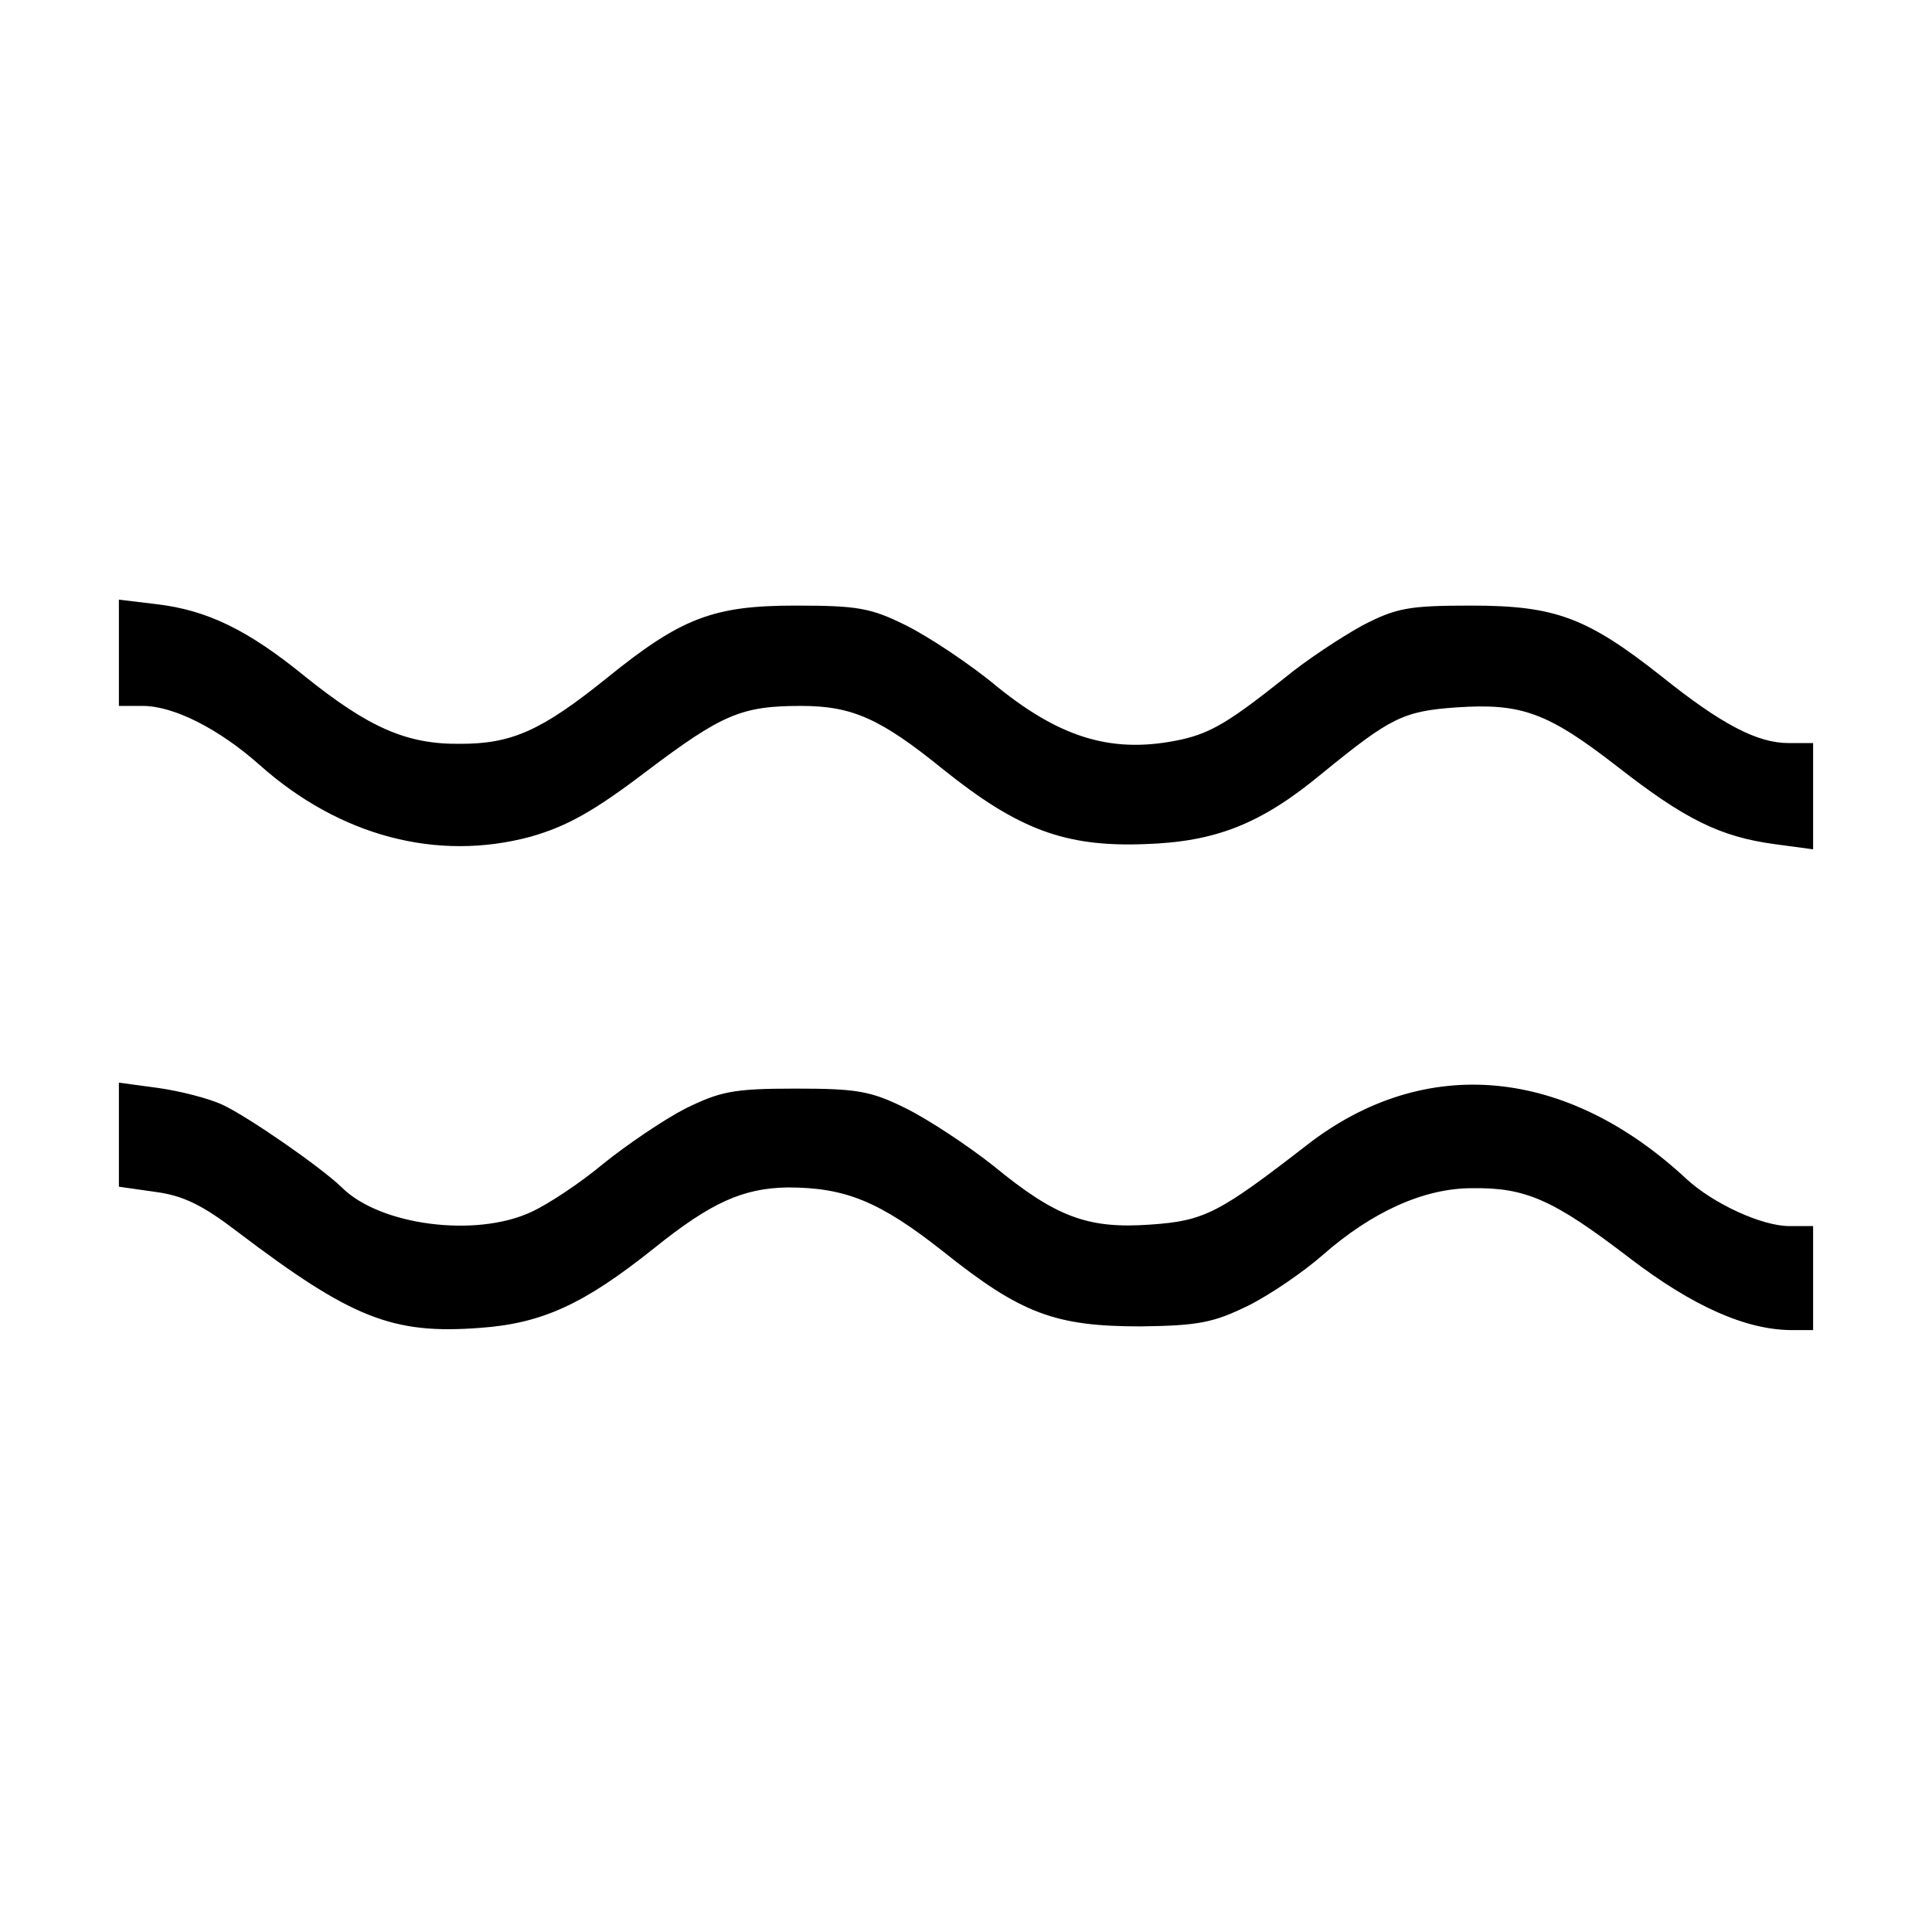
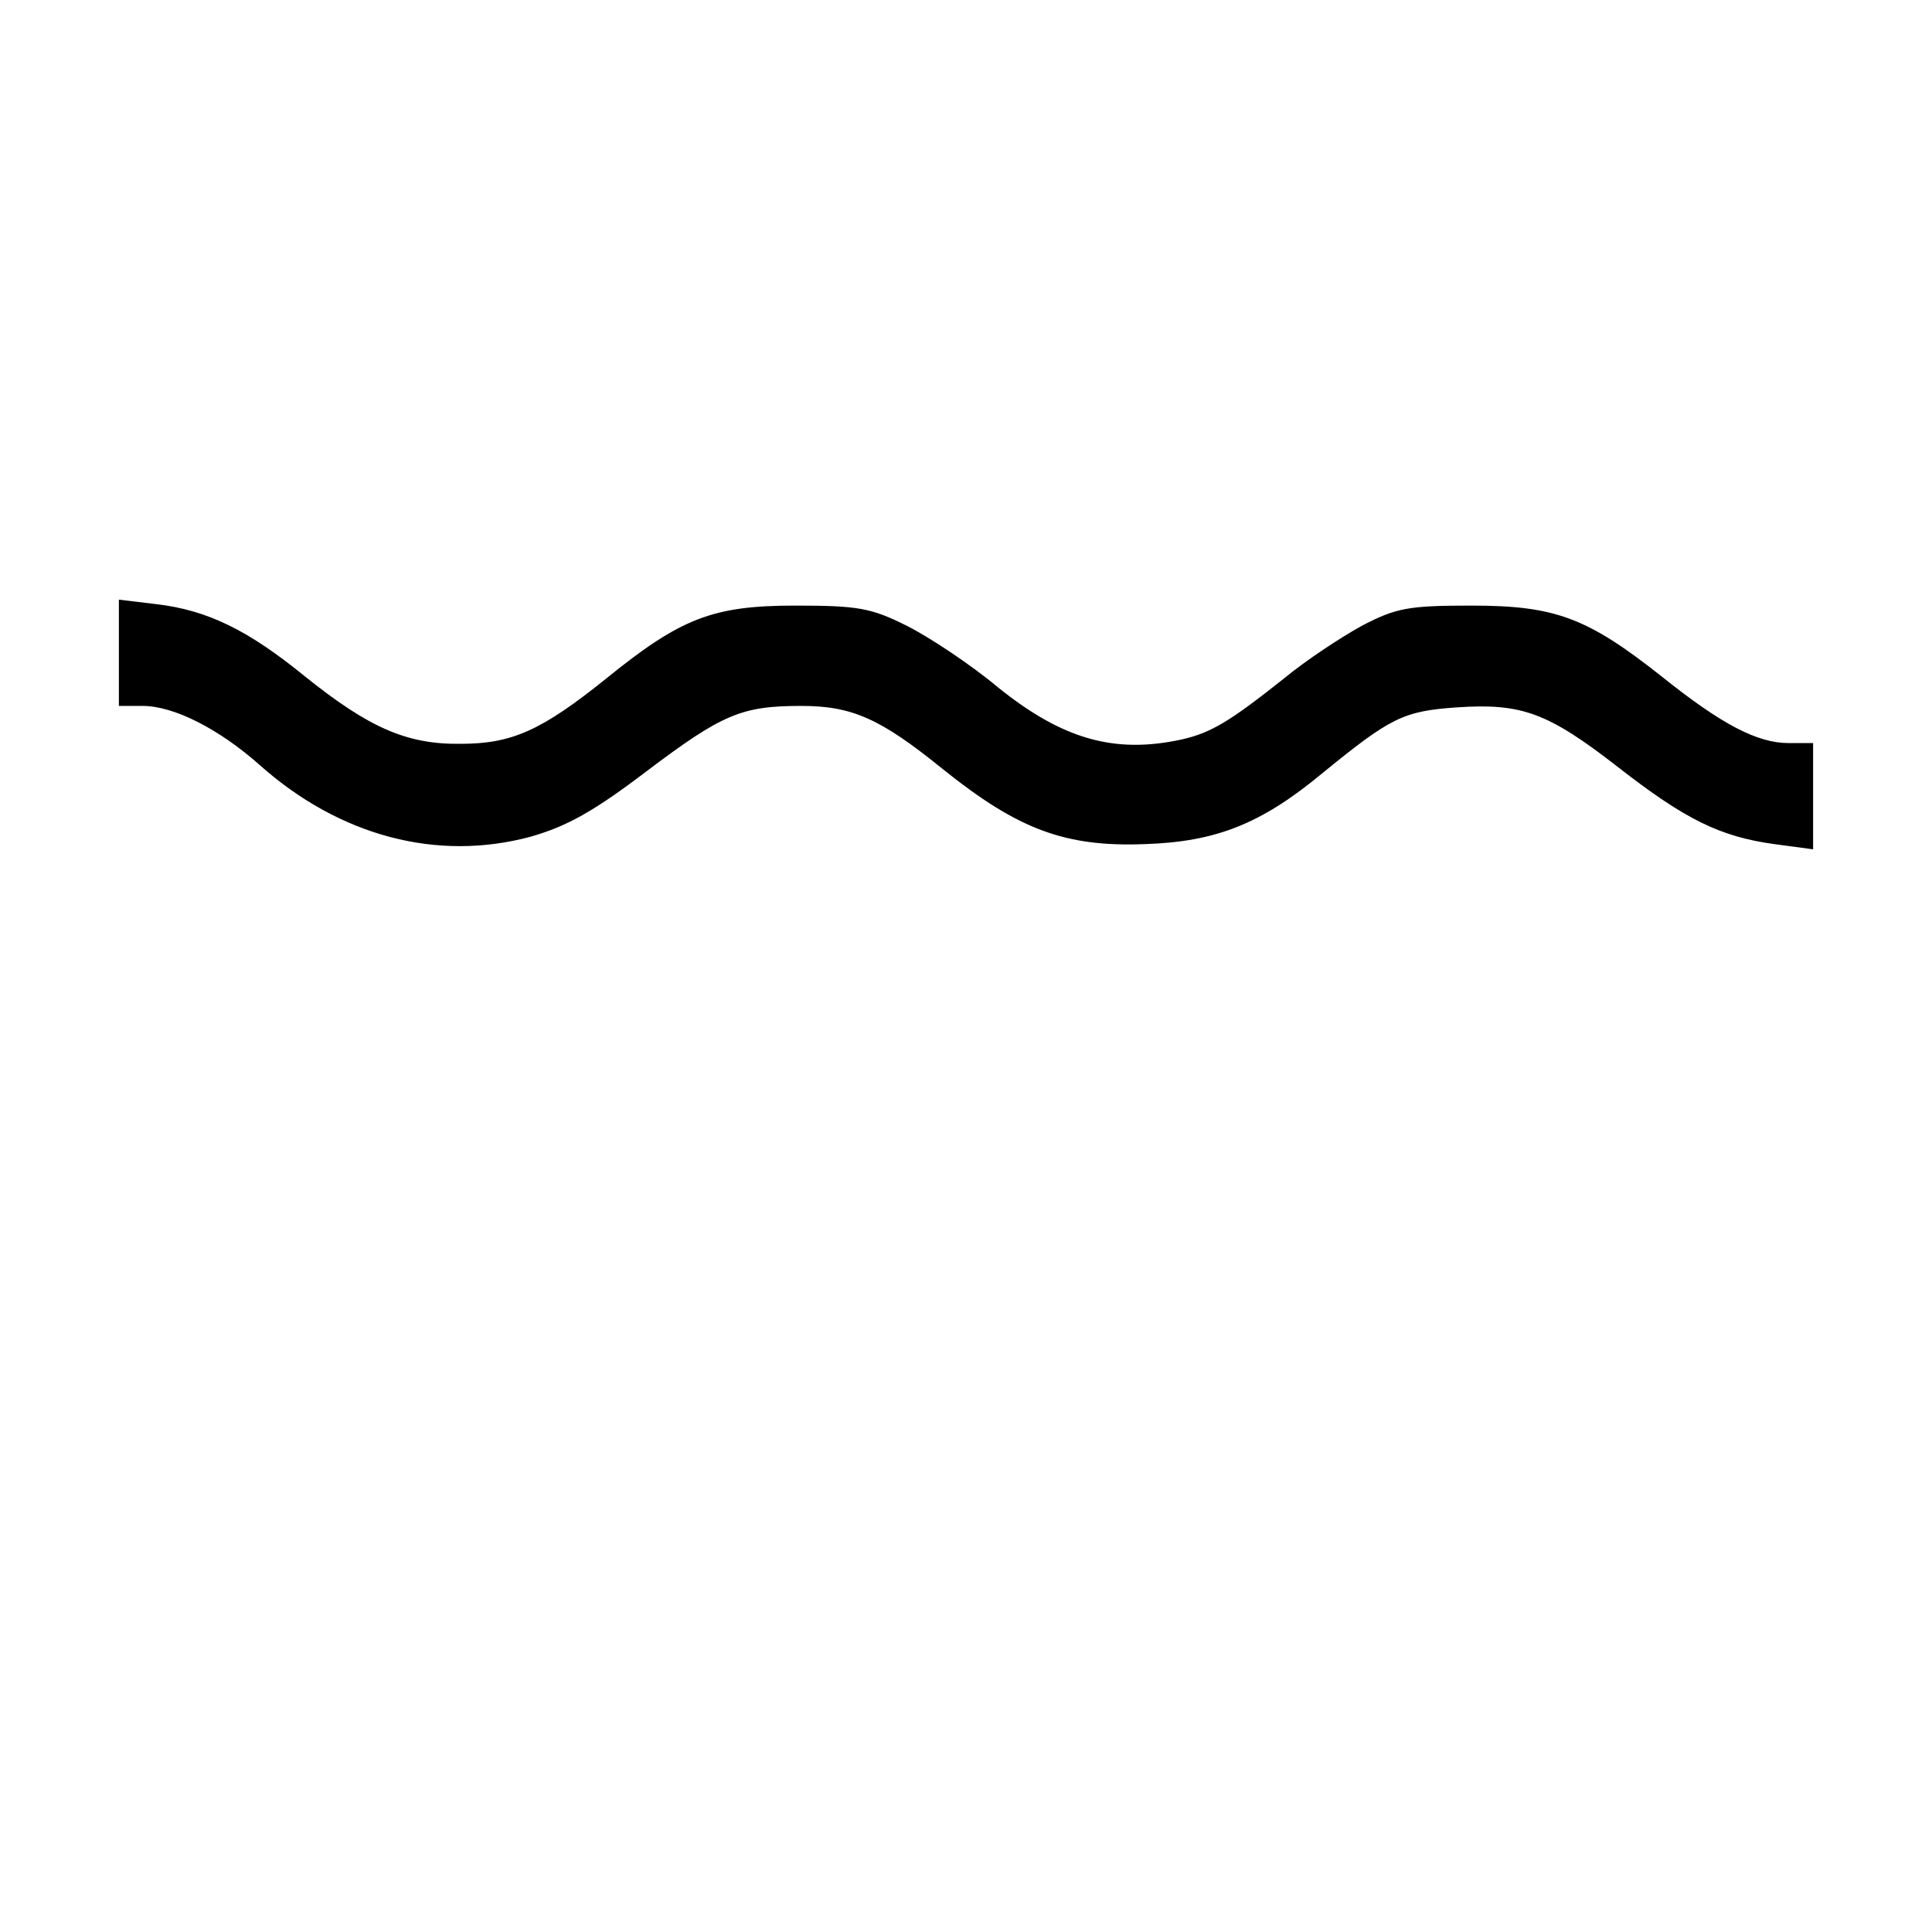
<svg xmlns="http://www.w3.org/2000/svg" version="1.0" width="260pt" height="260pt" viewBox="0 0 260 260" preserveAspectRatio="xMidYMid meet">
  <g transform="translate(0,260) scale(0.1,-0.1)" fill="#000000" stroke="none">
-     <path d="M160 1721 l0 -71 32 0 c42 0 103 -31 158 -80 107 -95 238 -130 364 -96 49 14 85 34 156 88 102 77 128 88 208 88 69 0 107 -17 192 -86 100 -80 163 -104 270 -100 96 3 157 27 239 95 92 75 109 84 181 89 88 6 123 -7 217 -80 91 -71 138 -94 211 -104 l52 -7 0 72 0 71 -33 0 c-42 0 -90 25 -170 89 -101 80 -144 96 -257 96 -84 0 -101 -3 -147 -27 -29 -16 -76 -47 -105 -71 -73 -58 -98 -73 -137 -82 -91 -20 -161 0 -248 70 -37 31 -93 68 -123 83 -48 24 -66 27 -150 27 -111 0 -154 -17 -254 -98 -87 -70 -127 -88 -196 -88 -73 -1 -124 22 -210 91 -76 62 -131 89 -200 97 l-50 6 0 -72z" />
-     <path d="M160 1073 l0 -70 49 -7 c38 -5 64 -18 111 -54 153 -116 208 -138 326 -129 84 6 140 32 234 107 77 62 120 81 180 82 78 0 124 -19 209 -86 105 -84 151 -101 266 -101 78 1 98 5 145 28 30 15 75 46 100 68 66 58 136 90 201 90 72 1 109 -15 212 -94 85 -65 157 -97 219 -97 l28 0 0 70 0 70 -32 0 c-37 0 -102 30 -138 63 -162 151 -352 169 -510 47 -120 -93 -139 -103 -212 -108 -84 -6 -127 10 -211 79 -34 27 -87 62 -117 77 -48 24 -67 27 -150 27 -84 0 -101 -4 -148 -27 -29 -15 -79 -49 -110 -74 -31 -26 -75 -55 -97 -65 -75 -35 -204 -18 -255 33 -29 28 -126 95 -160 111 -19 9 -59 19 -88 23 l-52 7 0 -70z" />
+     <path d="M160 1721 l0 -71 32 0 c42 0 103 -31 158 -80 107 -95 238 -130 364 -96 49 14 85 34 156 88 102 77 128 88 208 88 69 0 107 -17 192 -86 100 -80 163 -104 270 -100 96 3 157 27 239 95 92 75 109 84 181 89 88 6 123 -7 217 -80 91 -71 138 -94 211 -104 l52 -7 0 72 0 71 -33 0 c-42 0 -90 25 -170 89 -101 80 -144 96 -257 96 -84 0 -101 -3 -147 -27 -29 -16 -76 -47 -105 -71 -73 -58 -98 -73 -137 -82 -91 -20 -161 0 -248 70 -37 31 -93 68 -123 83 -48 24 -66 27 -150 27 -111 0 -154 -17 -254 -98 -87 -70 -127 -88 -196 -88 -73 -1 -124 22 -210 91 -76 62 -131 89 -200 97 l-50 6 0 -72" />
  </g>
</svg>